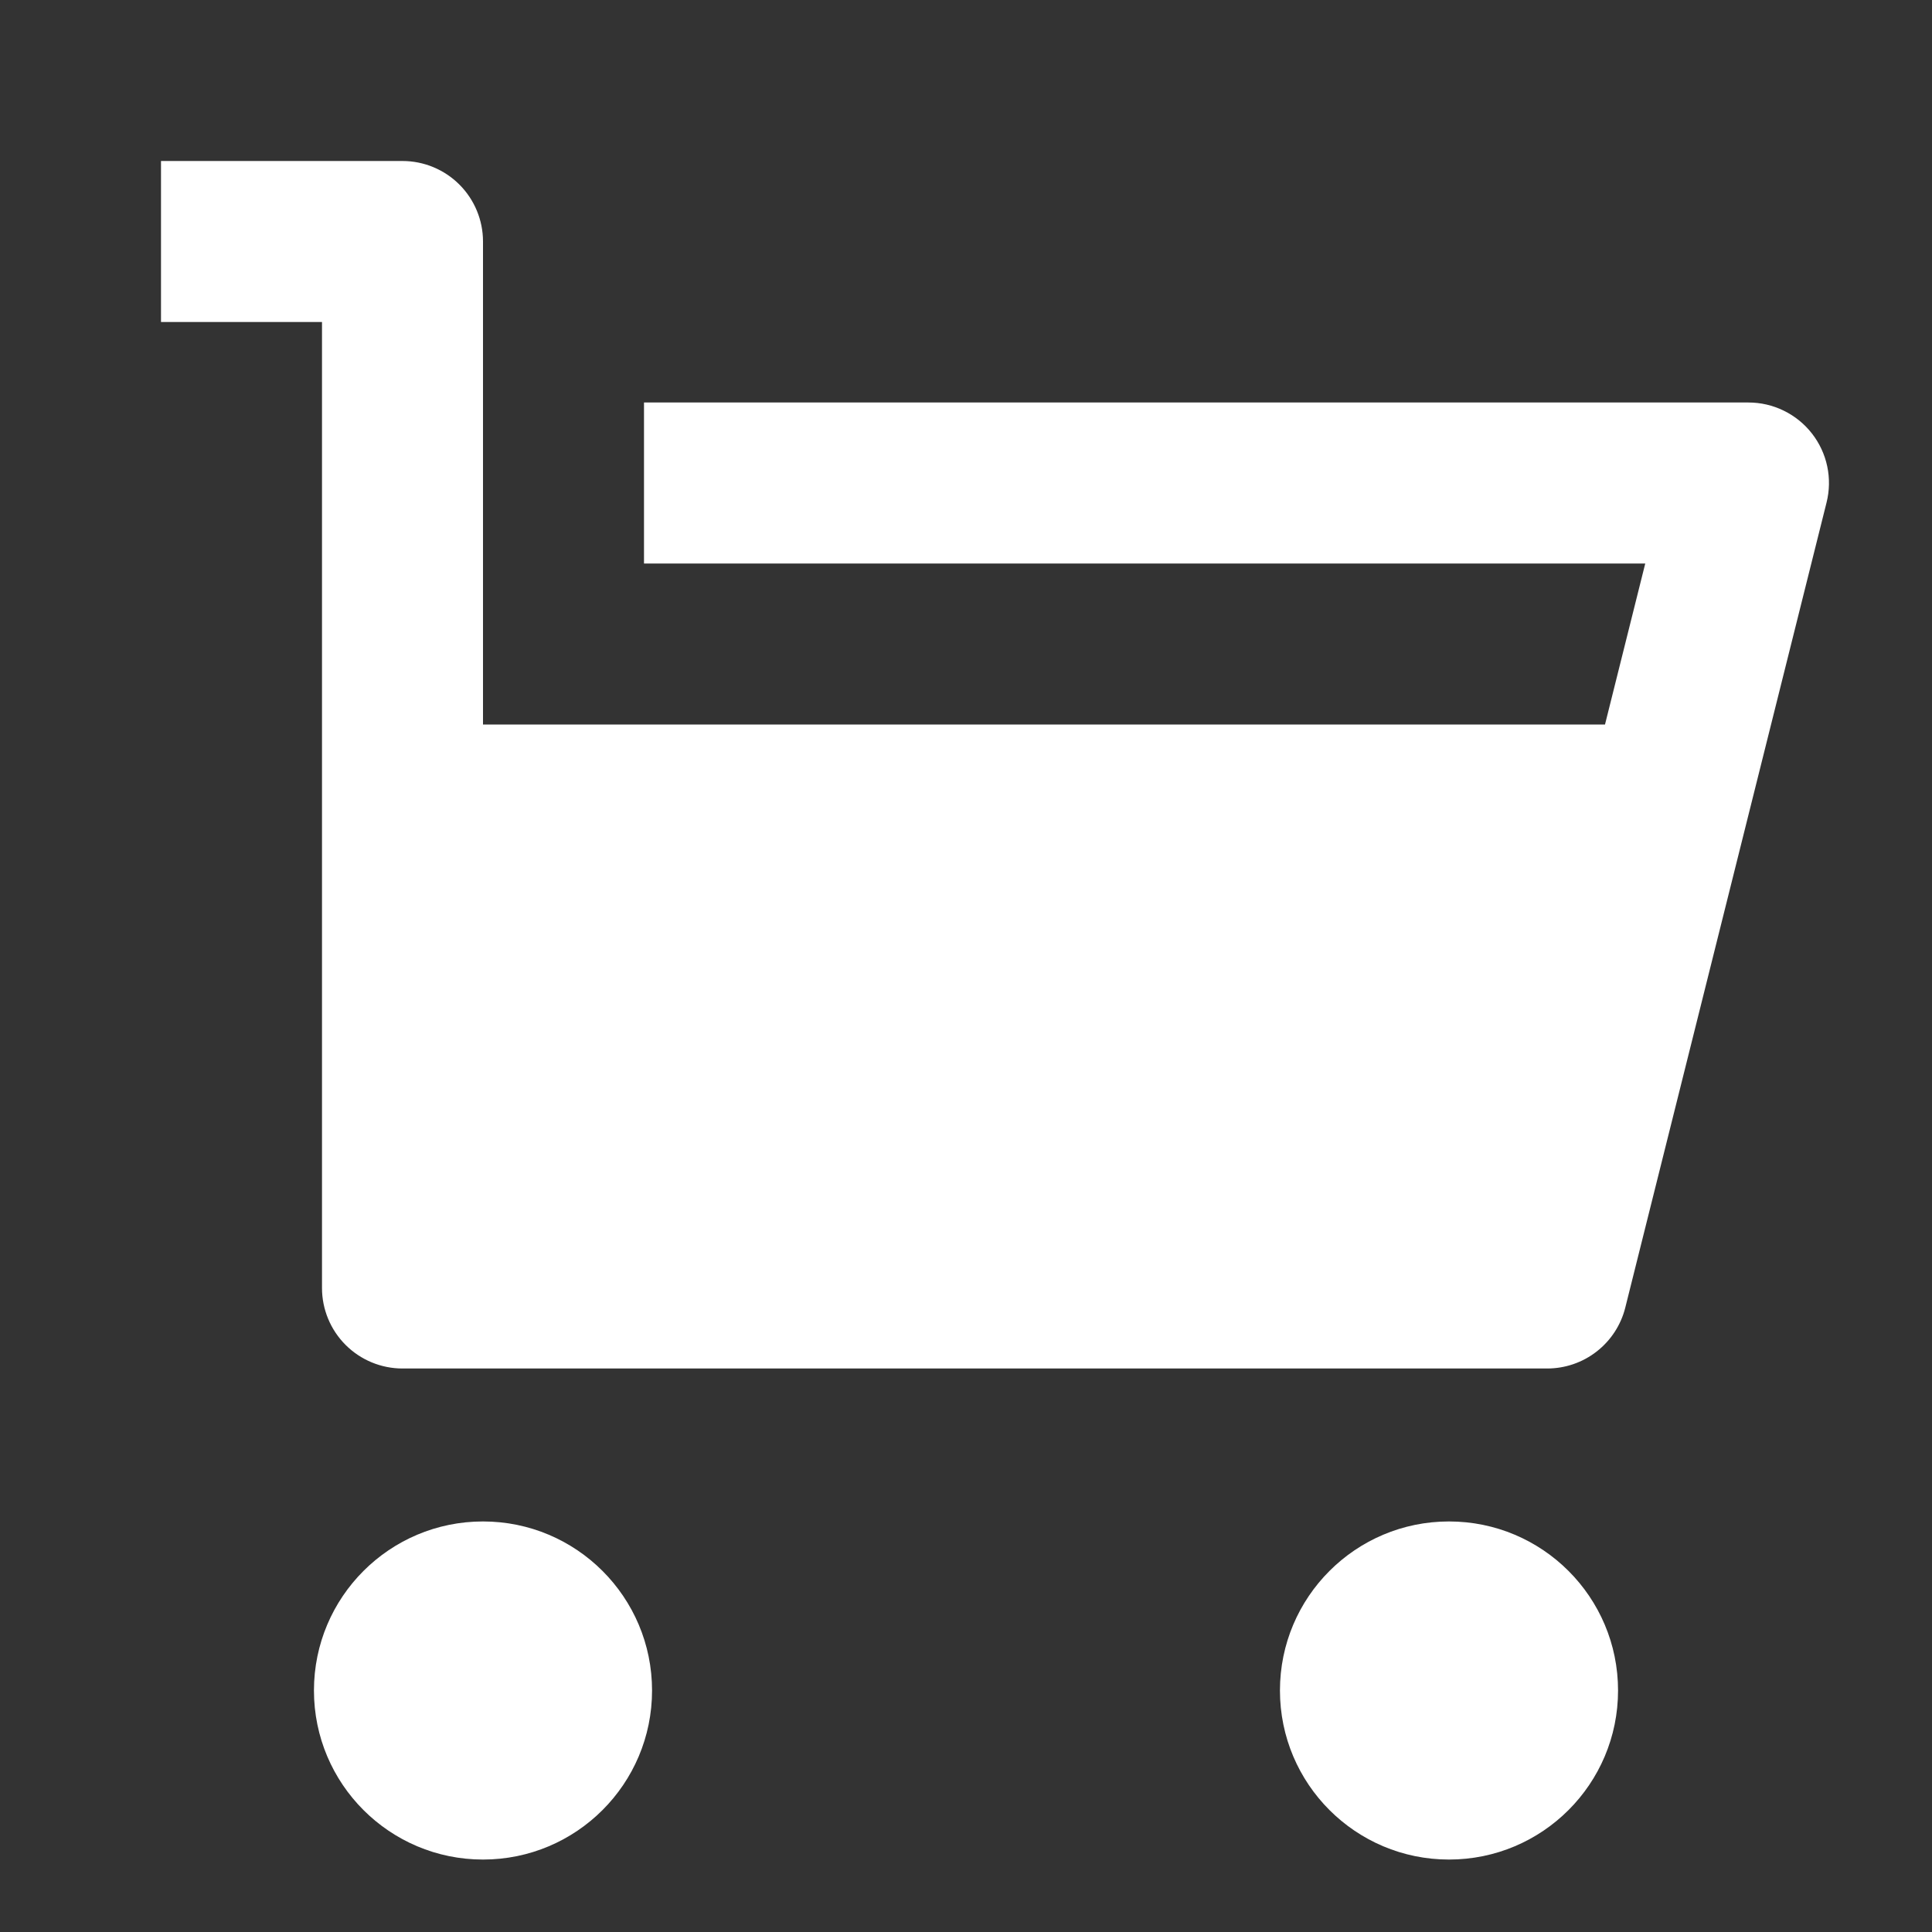
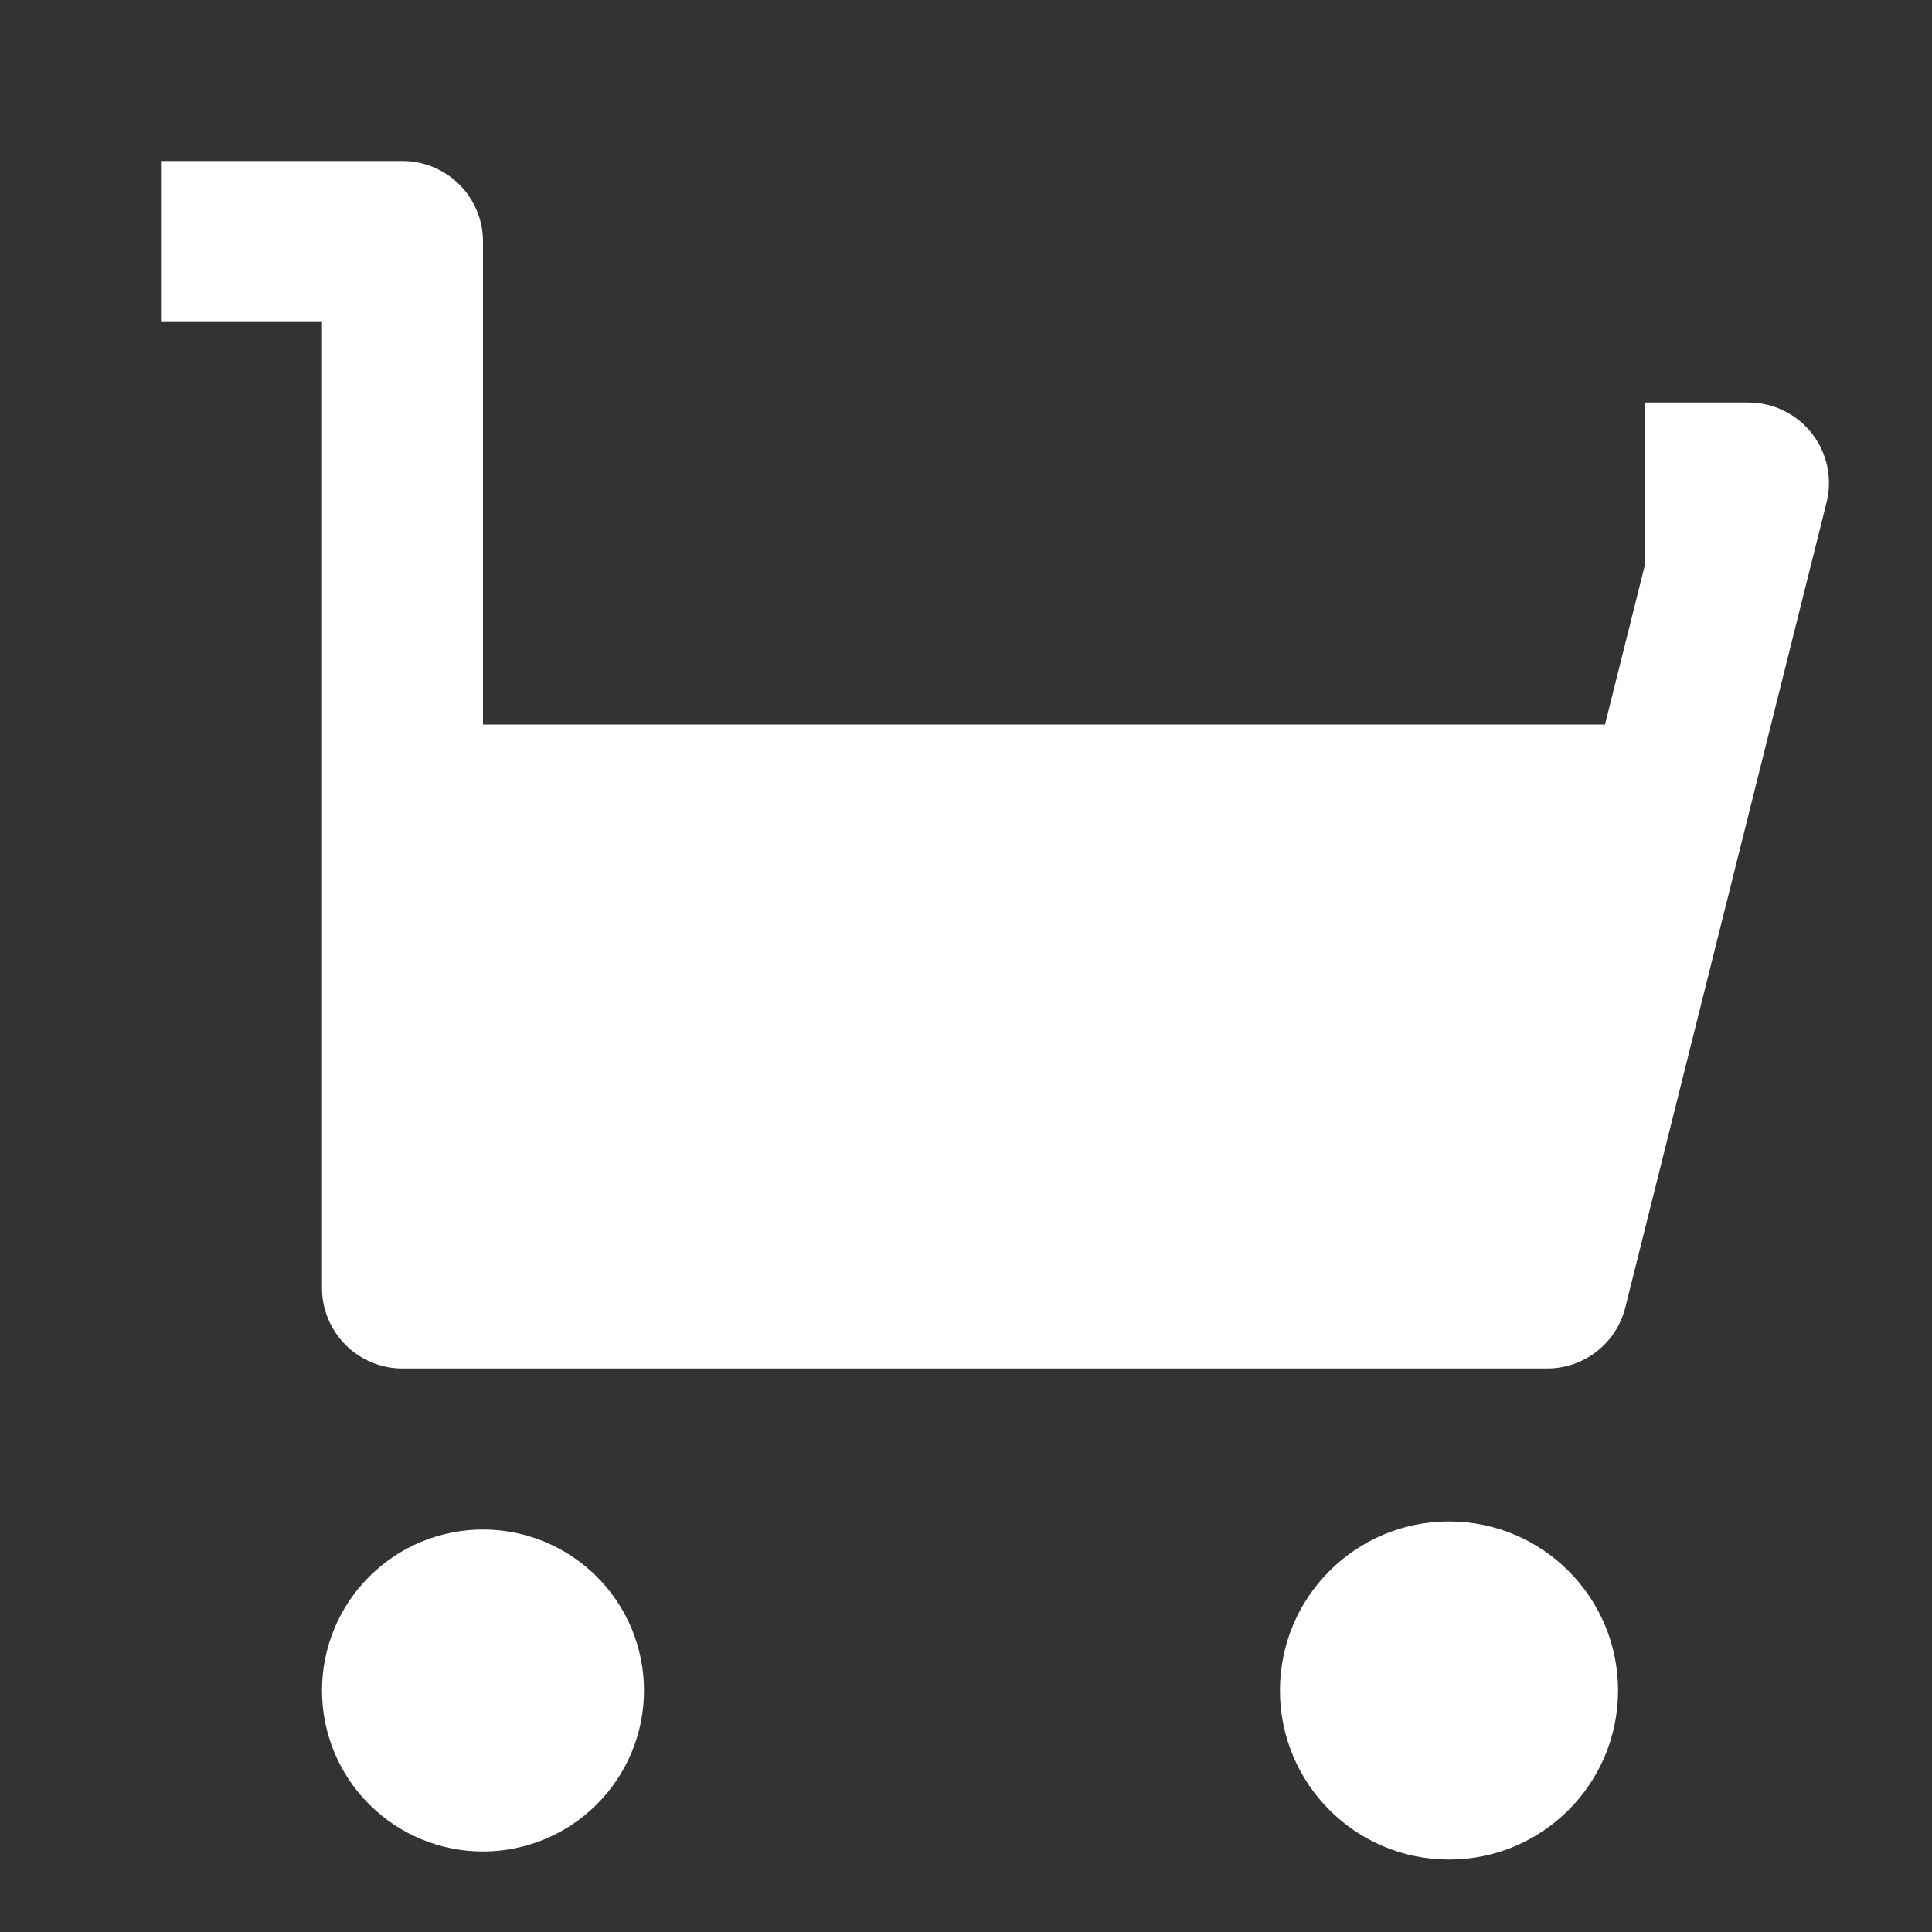
<svg xmlns="http://www.w3.org/2000/svg" width="48" height="48" viewBox="0 0 48 48" fill="none">
  <rect x="0" y="0" width="48" height="48" fill="#333333" stroke="none" />
-   <path d="M12 18H39.876L40.876 14H16V10H43.44C43.744 10 44.044 10.069 44.317 10.203C44.59 10.336 44.83 10.53 45.017 10.77C45.204 11.009 45.334 11.288 45.397 11.586C45.46 11.883 45.454 12.191 45.38 12.486L40.38 32.486C40.272 32.919 40.022 33.302 39.67 33.577C39.319 33.851 38.886 34 38.44 34H10C9.47 34 8.961 33.789 8.586 33.414C8.211 33.039 8 32.53 8 32V8H4V4H10C10.53 4 11.039 4.211 11.414 4.586C11.789 4.961 12 5.47 12 6V18ZM12 46C11.475 46 10.955 45.897 10.469 45.696C9.984 45.495 9.543 45.2 9.172 44.828C8.8 44.457 8.505 44.016 8.304 43.531C8.103 43.045 8 42.525 8 42C8 41.475 8.103 40.955 8.304 40.469C8.505 39.984 8.8 39.543 9.172 39.172C9.543 38.8 9.984 38.505 10.469 38.304C10.955 38.103 11.475 38 12 38C13.061 38 14.078 38.421 14.828 39.172C15.579 39.922 16 40.939 16 42C16 43.061 15.579 44.078 14.828 44.828C14.078 45.579 13.061 46 12 46ZM36 46C35.475 46 34.955 45.897 34.469 45.696C33.984 45.495 33.543 45.2 33.172 44.828C32.8 44.457 32.505 44.016 32.304 43.531C32.103 43.045 32 42.525 32 42C32 41.475 32.103 40.955 32.304 40.469C32.505 39.984 32.8 39.543 33.172 39.172C33.543 38.8 33.984 38.505 34.469 38.304C34.955 38.103 35.475 38 36 38C37.061 38 38.078 38.421 38.828 39.172C39.579 39.922 40 40.939 40 42C40 43.061 39.579 44.078 38.828 44.828C38.078 45.579 37.061 46 36 46Z" fill="white" />
-   <circle cx="12" cy="42" r="4.2" fill="white" />
+   <path d="M12 18H39.876L40.876 14V10H43.44C43.744 10 44.044 10.069 44.317 10.203C44.59 10.336 44.83 10.53 45.017 10.77C45.204 11.009 45.334 11.288 45.397 11.586C45.46 11.883 45.454 12.191 45.38 12.486L40.38 32.486C40.272 32.919 40.022 33.302 39.67 33.577C39.319 33.851 38.886 34 38.44 34H10C9.47 34 8.961 33.789 8.586 33.414C8.211 33.039 8 32.53 8 32V8H4V4H10C10.53 4 11.039 4.211 11.414 4.586C11.789 4.961 12 5.47 12 6V18ZM12 46C11.475 46 10.955 45.897 10.469 45.696C9.984 45.495 9.543 45.2 9.172 44.828C8.8 44.457 8.505 44.016 8.304 43.531C8.103 43.045 8 42.525 8 42C8 41.475 8.103 40.955 8.304 40.469C8.505 39.984 8.8 39.543 9.172 39.172C9.543 38.8 9.984 38.505 10.469 38.304C10.955 38.103 11.475 38 12 38C13.061 38 14.078 38.421 14.828 39.172C15.579 39.922 16 40.939 16 42C16 43.061 15.579 44.078 14.828 44.828C14.078 45.579 13.061 46 12 46ZM36 46C35.475 46 34.955 45.897 34.469 45.696C33.984 45.495 33.543 45.2 33.172 44.828C32.8 44.457 32.505 44.016 32.304 43.531C32.103 43.045 32 42.525 32 42C32 41.475 32.103 40.955 32.304 40.469C32.505 39.984 32.8 39.543 33.172 39.172C33.543 38.8 33.984 38.505 34.469 38.304C34.955 38.103 35.475 38 36 38C37.061 38 38.078 38.421 38.828 39.172C39.579 39.922 40 40.939 40 42C40 43.061 39.579 44.078 38.828 44.828C38.078 45.579 37.061 46 36 46Z" fill="white" />
  <circle cx="36" cy="42" r="4.2" fill="white" />
</svg>